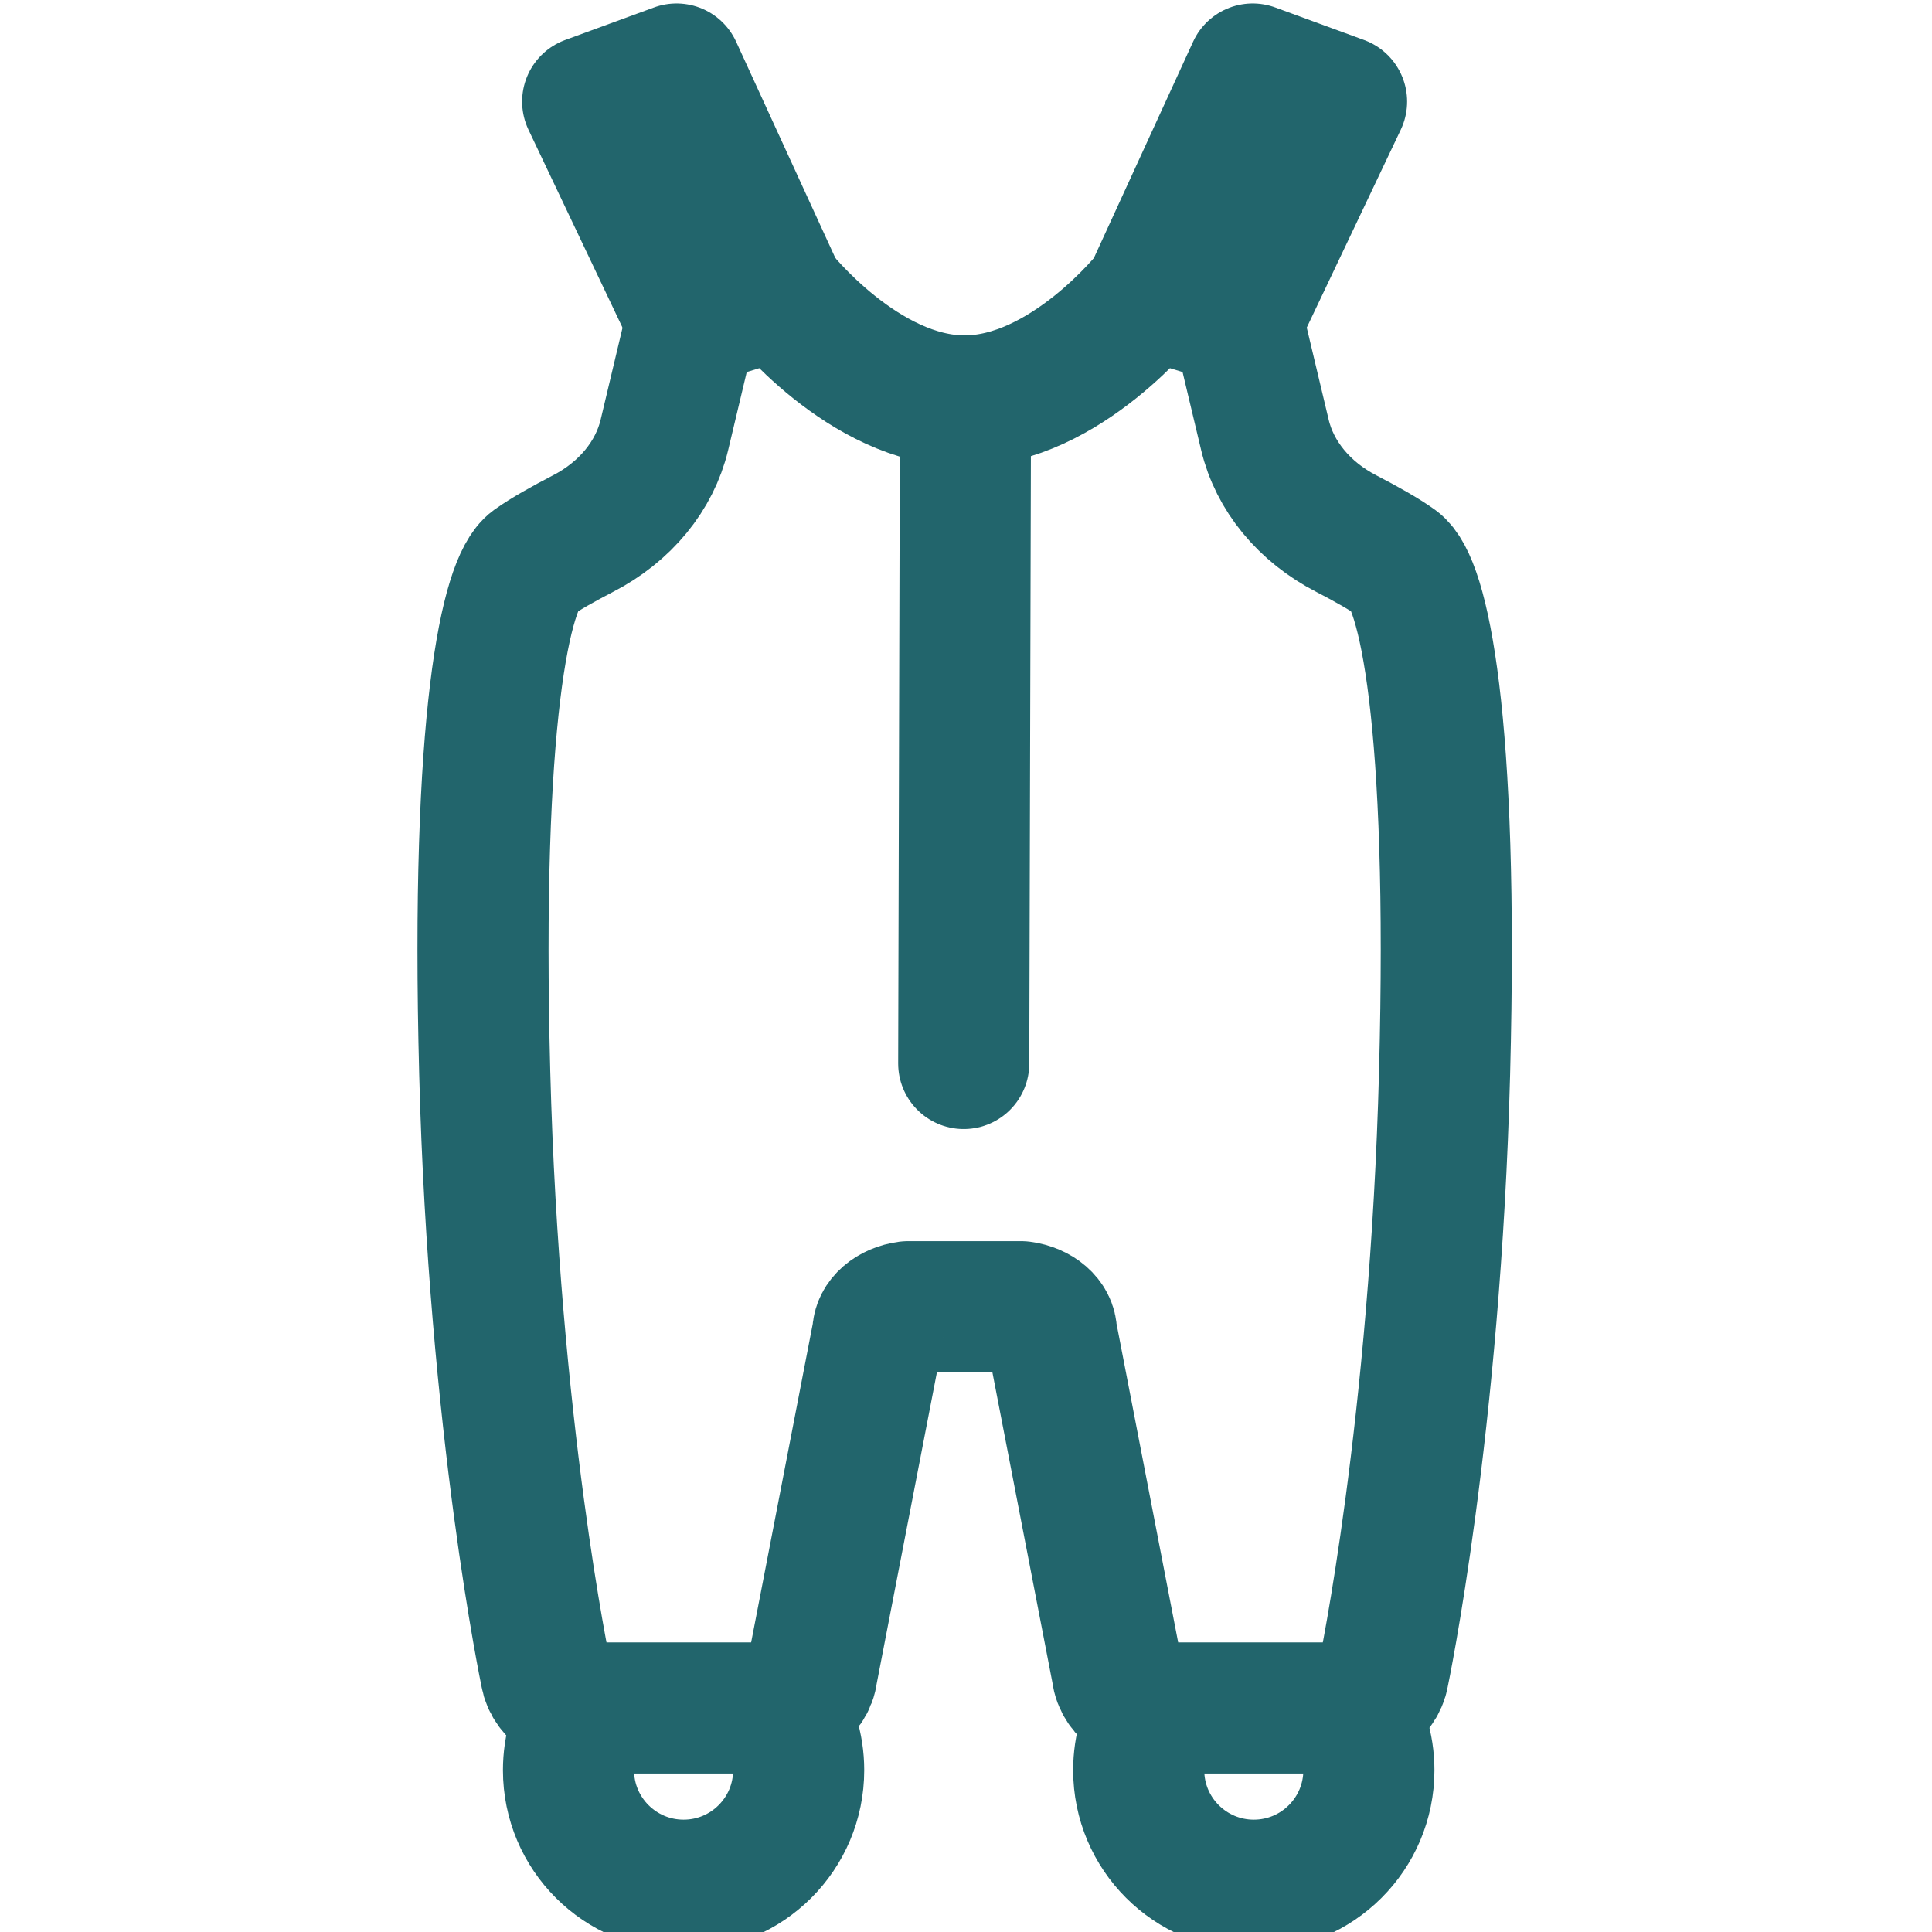
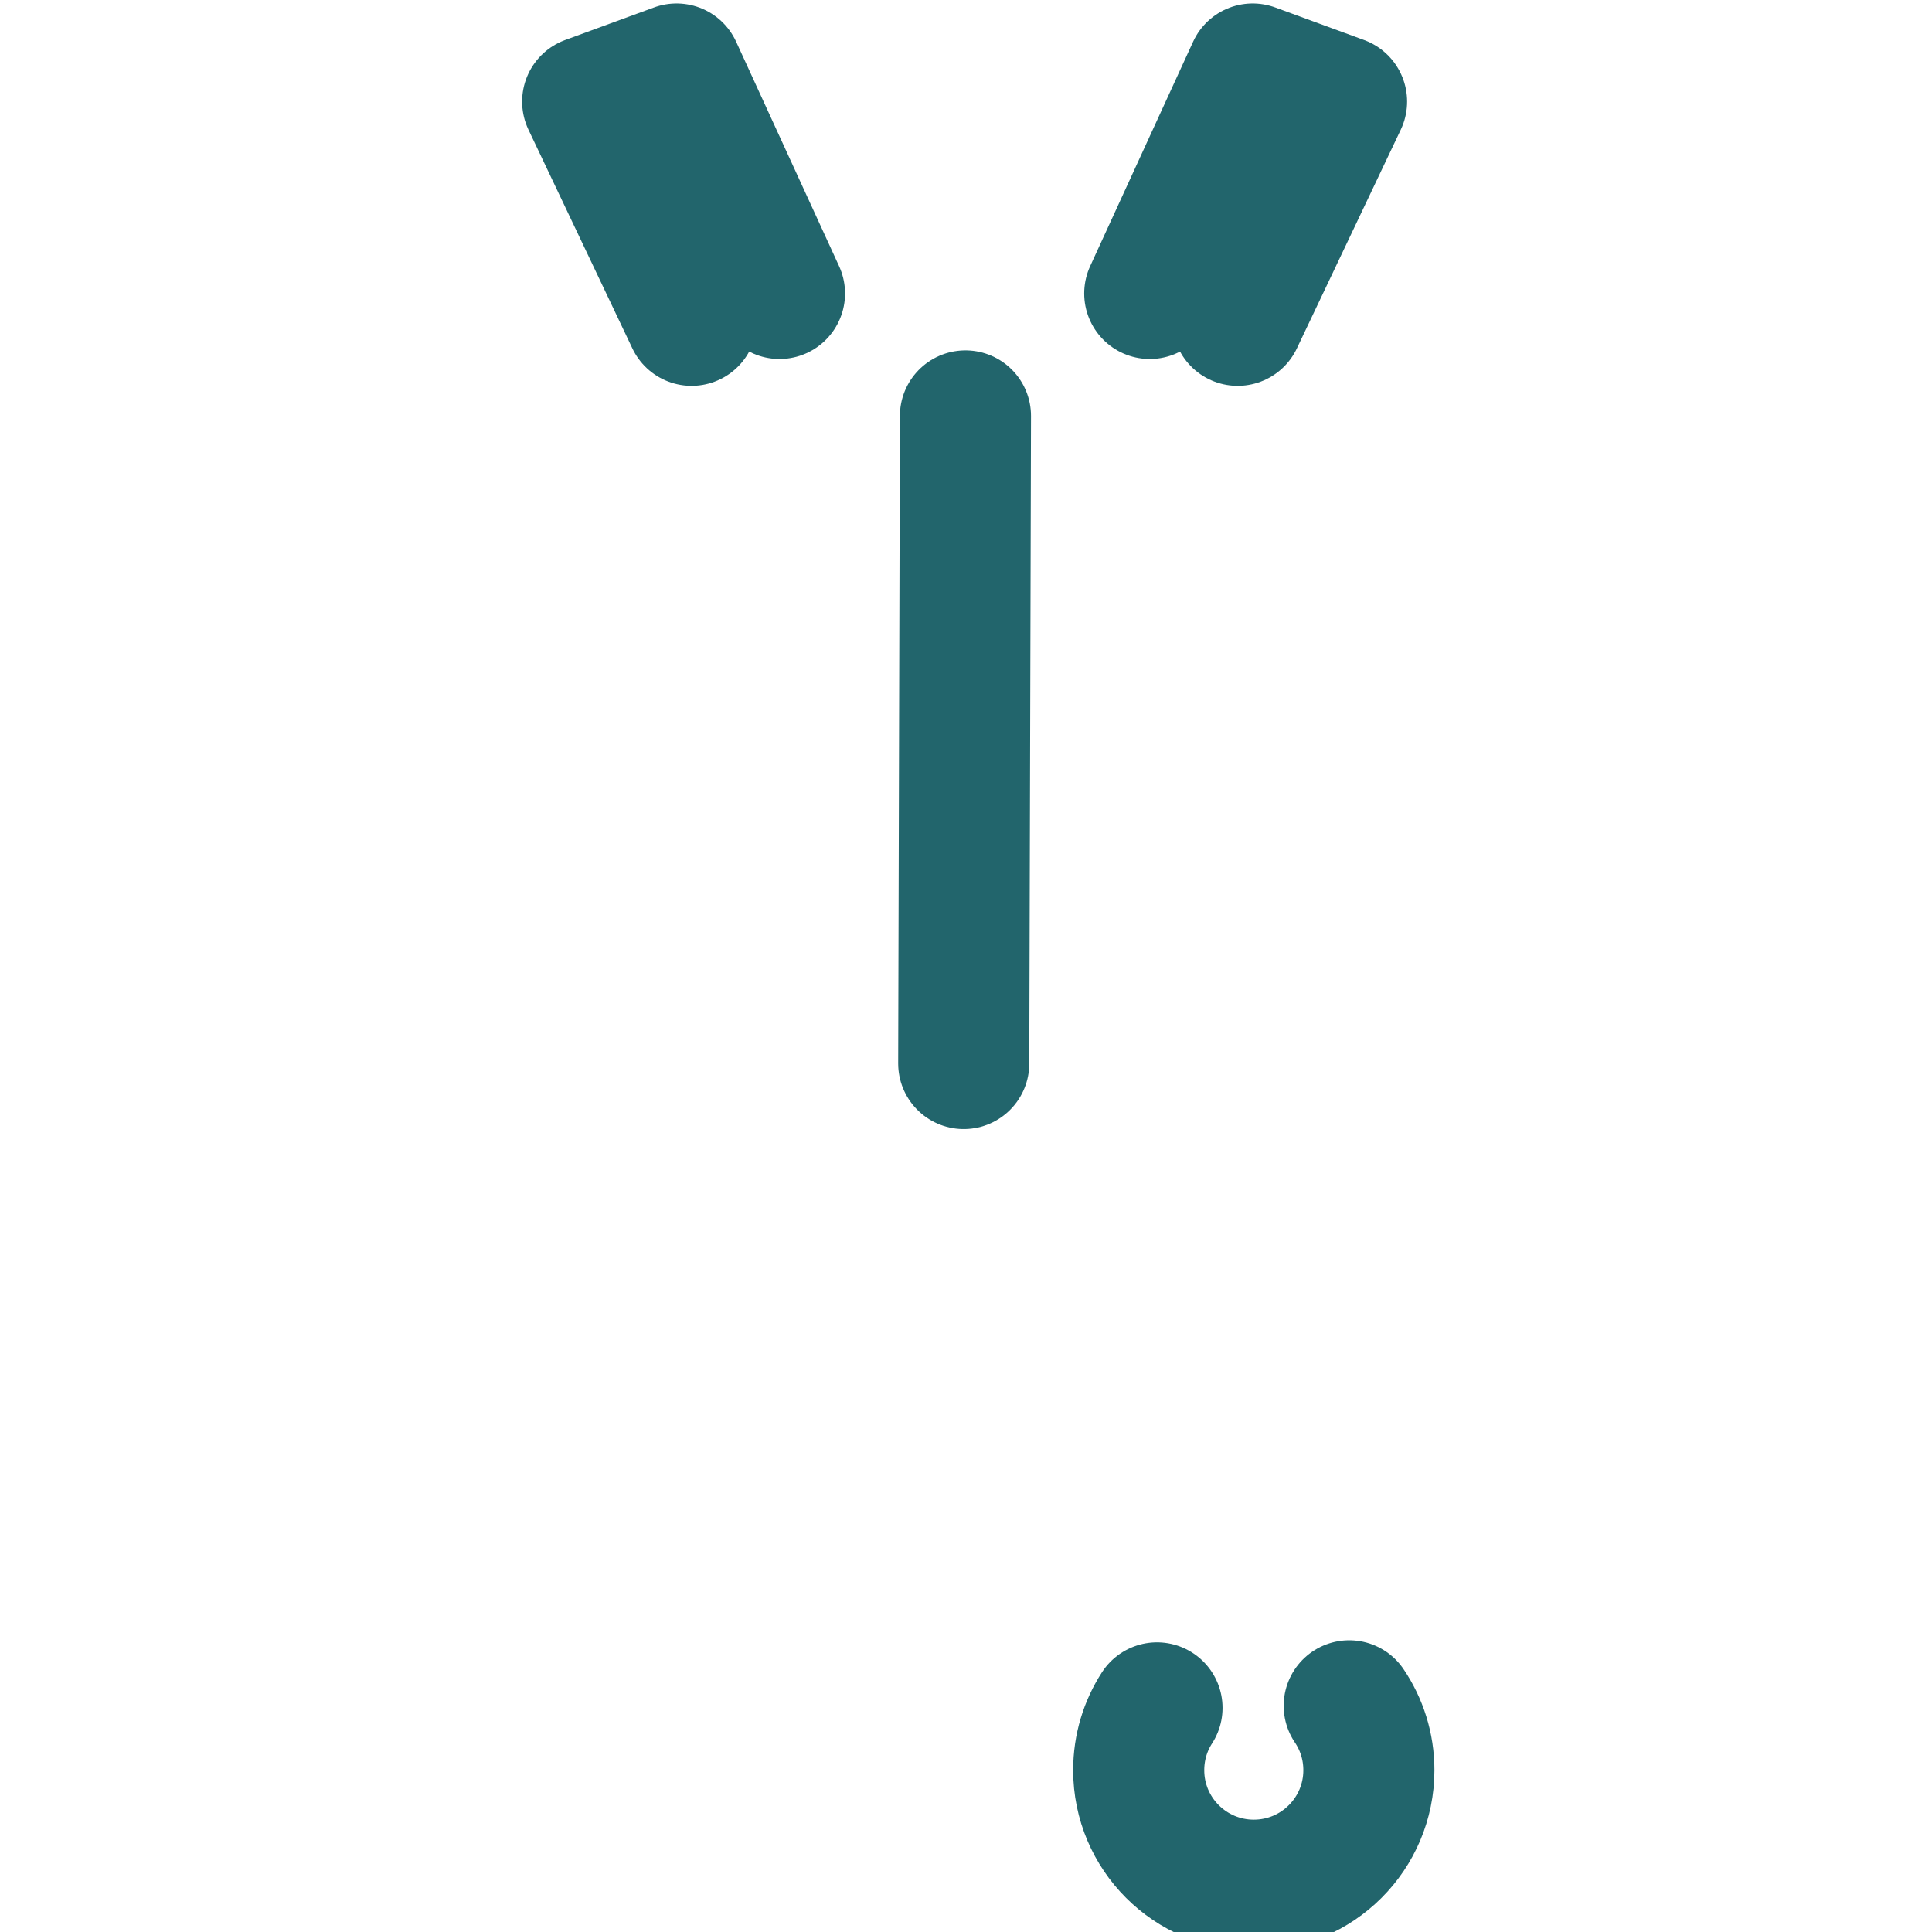
<svg xmlns="http://www.w3.org/2000/svg" width="28px" height="28px" viewBox="0 0 28 28" version="1.1">
  <title>affenzahn-icon-product-Schneekleidung</title>
  <g id="affenzahn-icon-product-Schneekleidung" stroke="none" stroke-width="1" fill="none" fill-rule="evenodd" stroke-linecap="round" stroke-linejoin="round">
    <line x1="13.967" y1="15.413" x2="13.992" y2="6.028" id="Stroke-1" stroke="#22656C" stroke-width="1.9" />
    <polyline id="Stroke-2" stroke="#22656C" stroke-width="1.9" points="11.297 4.253 9.805 1 8.517 1.472 10.023 4.642" />
-     <path d="M14.805,18.938 C15.057,18.971 15.239,19.13 15.239,19.314 L16.192,24.241 C16.222,24.529 16.556,24.753 16.957,24.753 L19.287,24.753 C19.676,24.753 20.003,24.544 20.049,24.265 C20.049,24.265 20.802,20.692 20.936,15.546 C21.071,10.402 20.628,8.438 20.242,8.159 C20.059,8.027 19.788,7.877 19.518,7.737 C18.896,7.418 18.472,6.893 18.332,6.303 L17.937,4.643 L16.663,4.253 C16.663,4.253 15.443,5.811 13.98,5.811 C12.518,5.811 11.297,4.253 11.297,4.253 L10.024,4.643 L9.629,6.303 C9.488,6.893 9.065,7.418 8.443,7.737 C8.173,7.877 7.902,8.027 7.718,8.159 C7.333,8.438 6.89,10.402 7.025,15.546 C7.159,20.692 7.912,24.265 7.912,24.265 C7.958,24.544 8.285,24.753 8.674,24.753 L11.003,24.753 C11.405,24.753 11.739,24.529 11.769,24.241 L12.722,19.314 C12.722,19.13 12.904,18.971 13.156,18.938 L14.805,18.938 Z" id="Stroke-4" stroke="#22656C" stroke-width="1.9" />
    <polyline id="Stroke-6" stroke="#22656C" stroke-width="1.9" points="16.663 4.253 18.155 1 19.443 1.472 17.937 4.642" />
-     <path d="M11.29,24.722 C11.47,24.988 11.575,25.309 11.575,25.655 C11.575,26.576 10.828,27.322 9.907,27.322 C8.986,27.322 8.239,26.576 8.239,25.655 C8.239,25.322 8.336,25.012 8.504,24.752" id="Stroke-8" stroke="#22656C" stroke-width="1.9" />
    <path d="M19.554,24.722 C19.734,24.988 19.839,25.309 19.839,25.655 C19.839,26.576 19.092,27.322 18.171,27.322 C17.25,27.322 16.503,26.576 16.503,25.655 C16.503,25.322 16.6,25.012 16.768,24.752" id="Stroke-10" stroke="#22656C" stroke-width="1.9" />
  </g>
</svg>